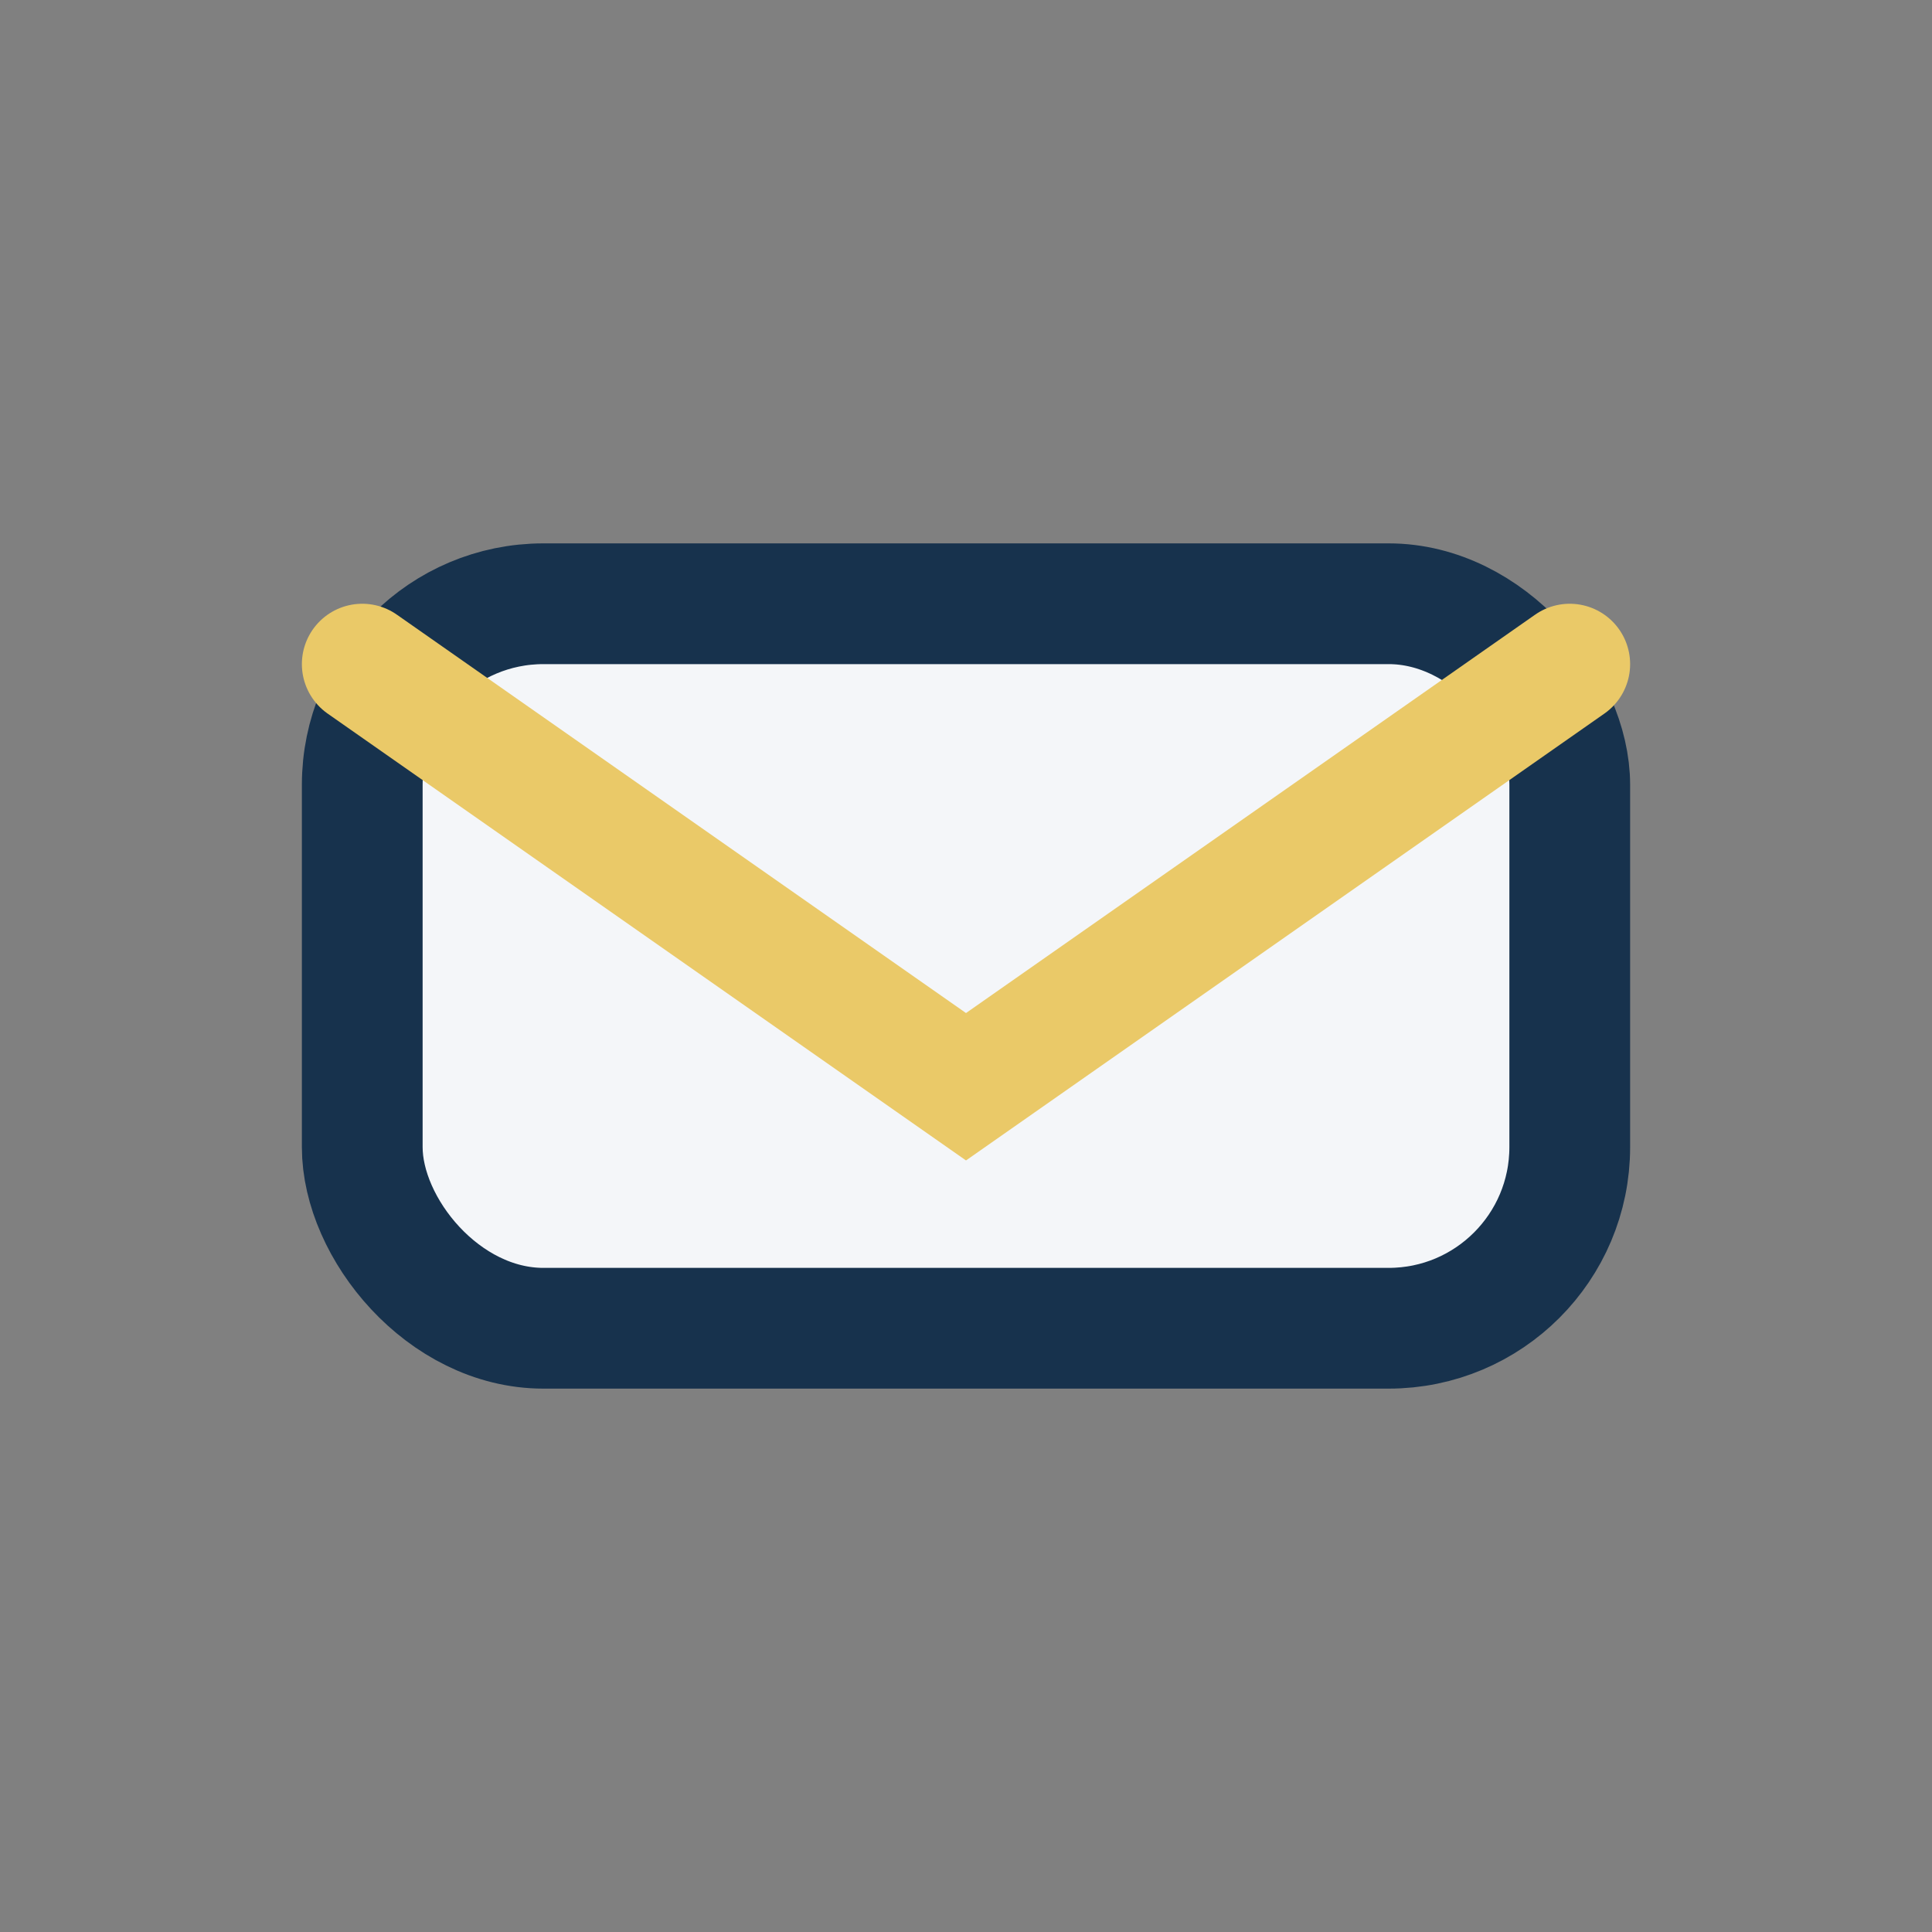
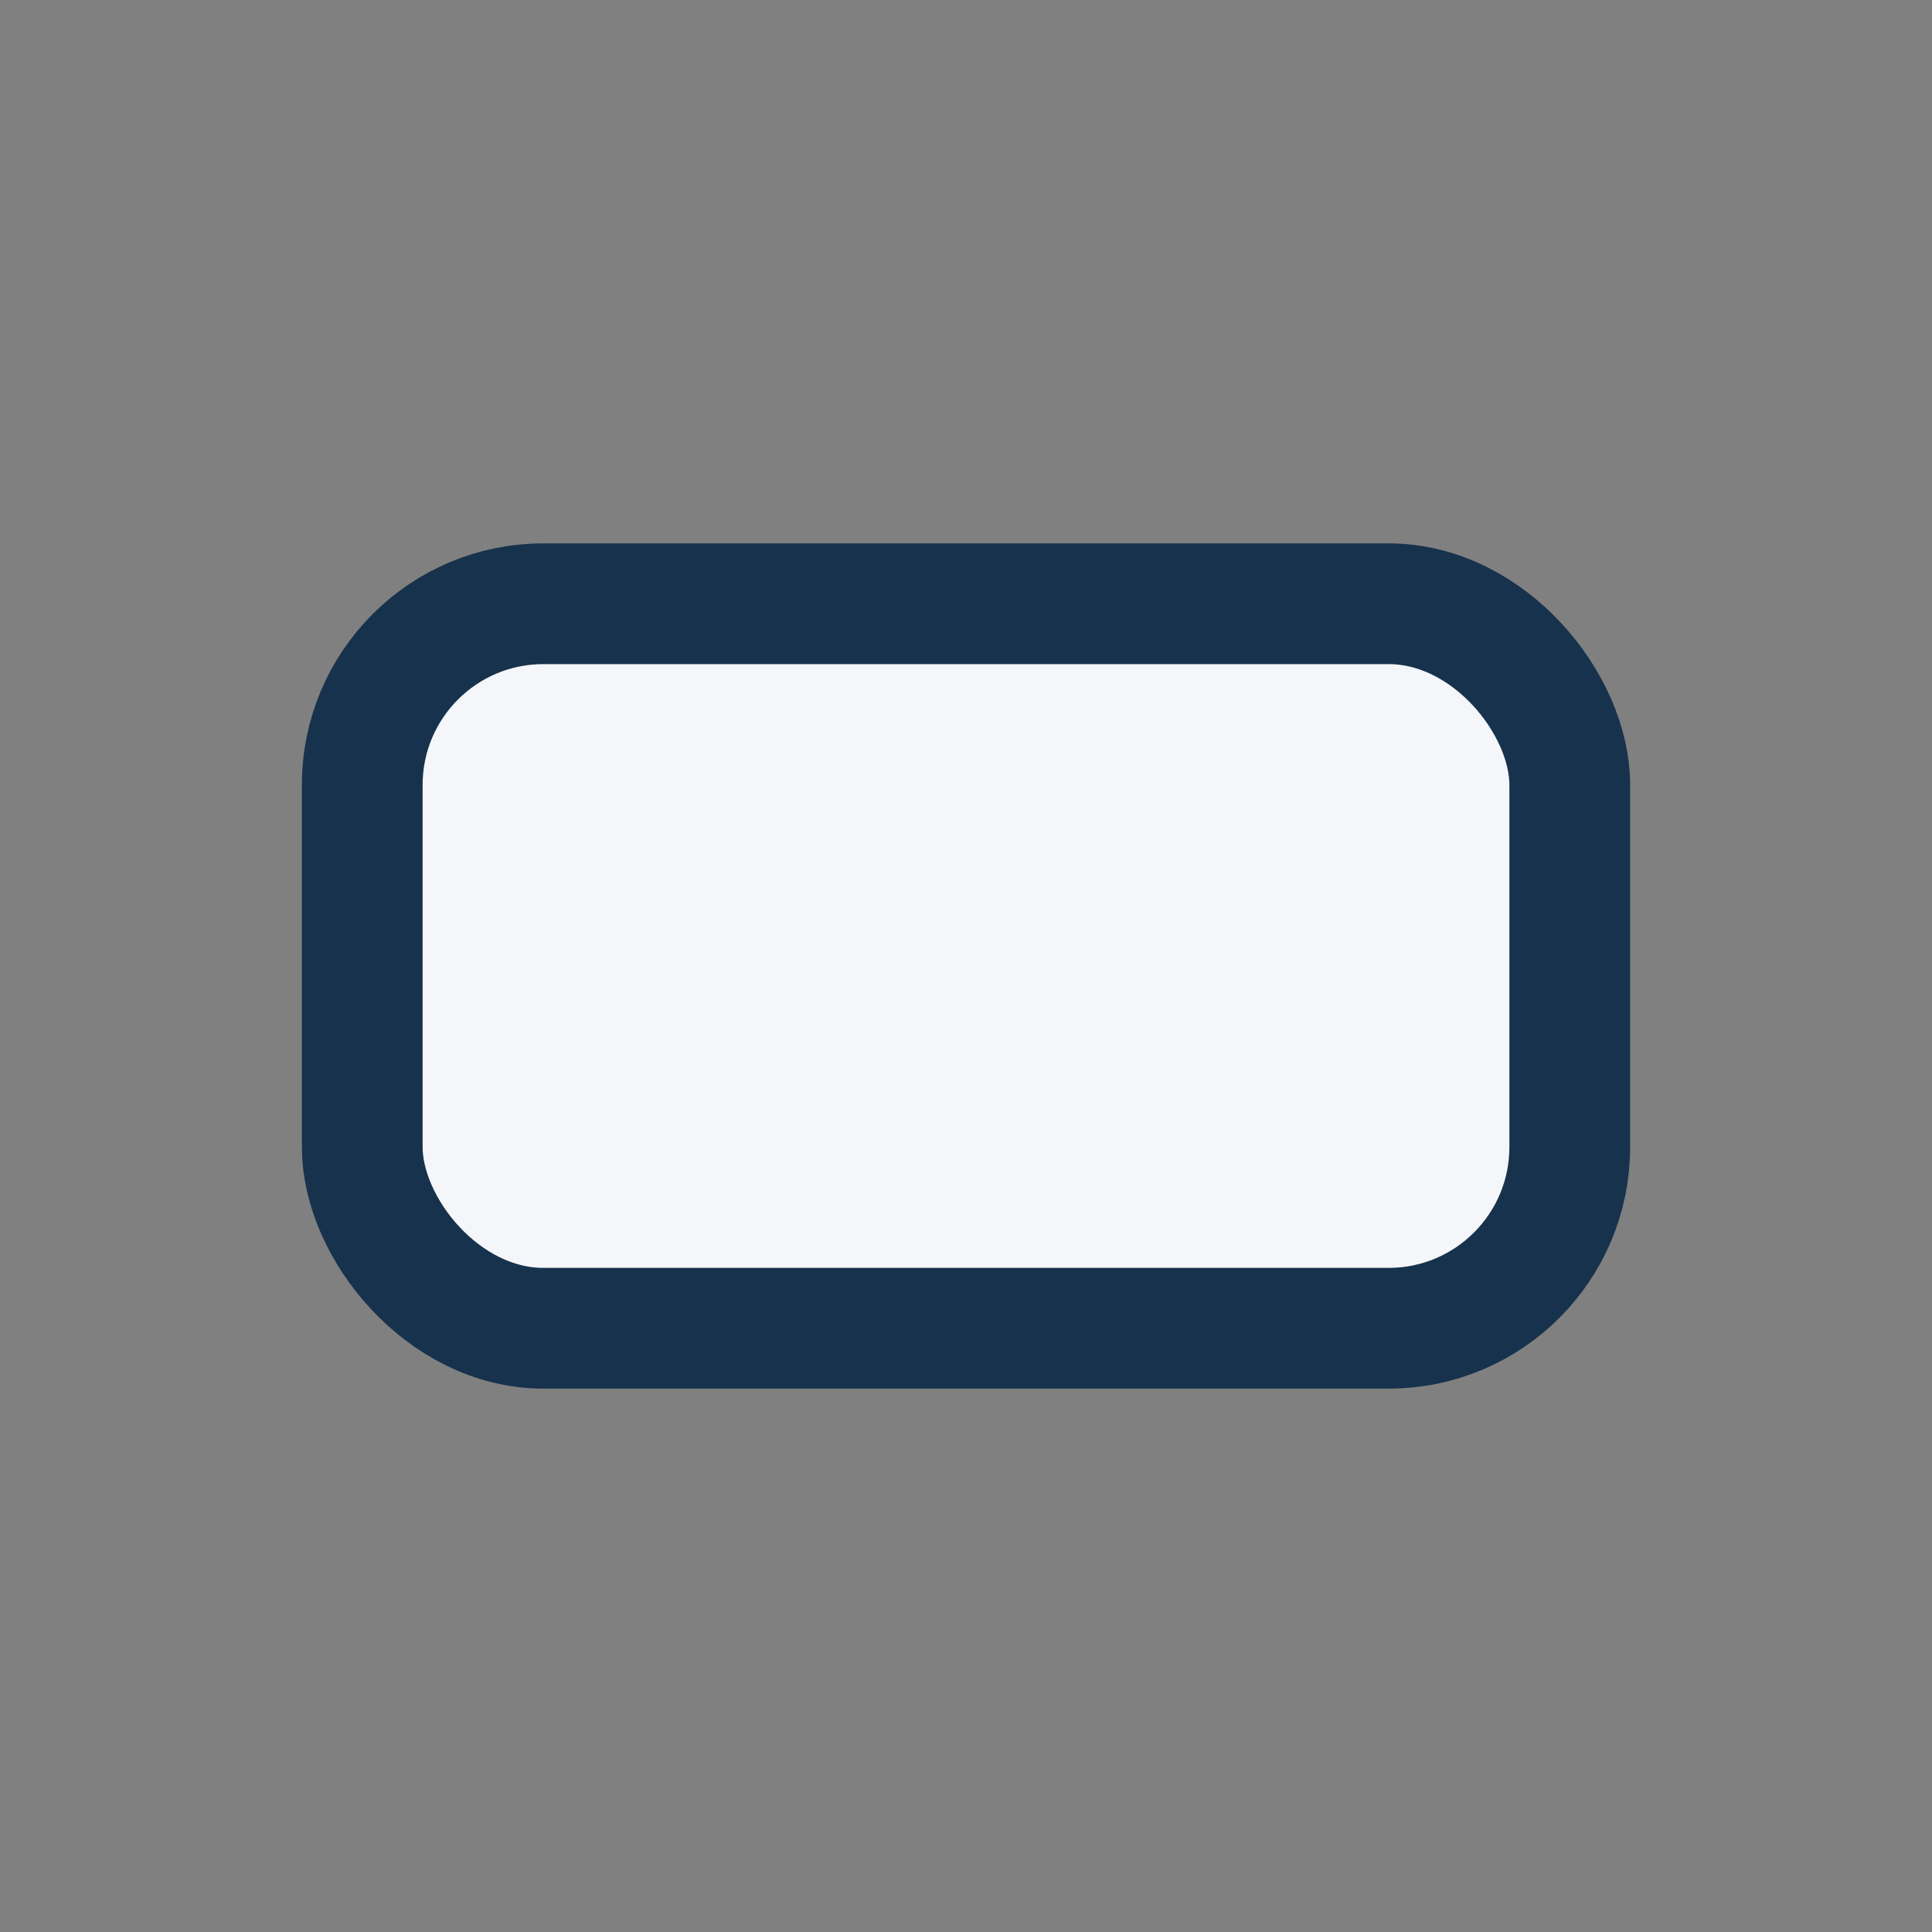
<svg xmlns="http://www.w3.org/2000/svg" width="32" height="32" viewBox="0 0 32 32">
  <rect x="0" y="0" width="32" height="32" fill="#808080" stroke="none" />
  <rect x="6" y="10" width="20" height="12" rx="3" fill="#F4F6F9" stroke="#17324D" stroke-width="2" />
-   <path d="M6 11l10 7 10-7" fill="none" stroke="#EAC968" stroke-width="2" stroke-linecap="round" />
</svg>